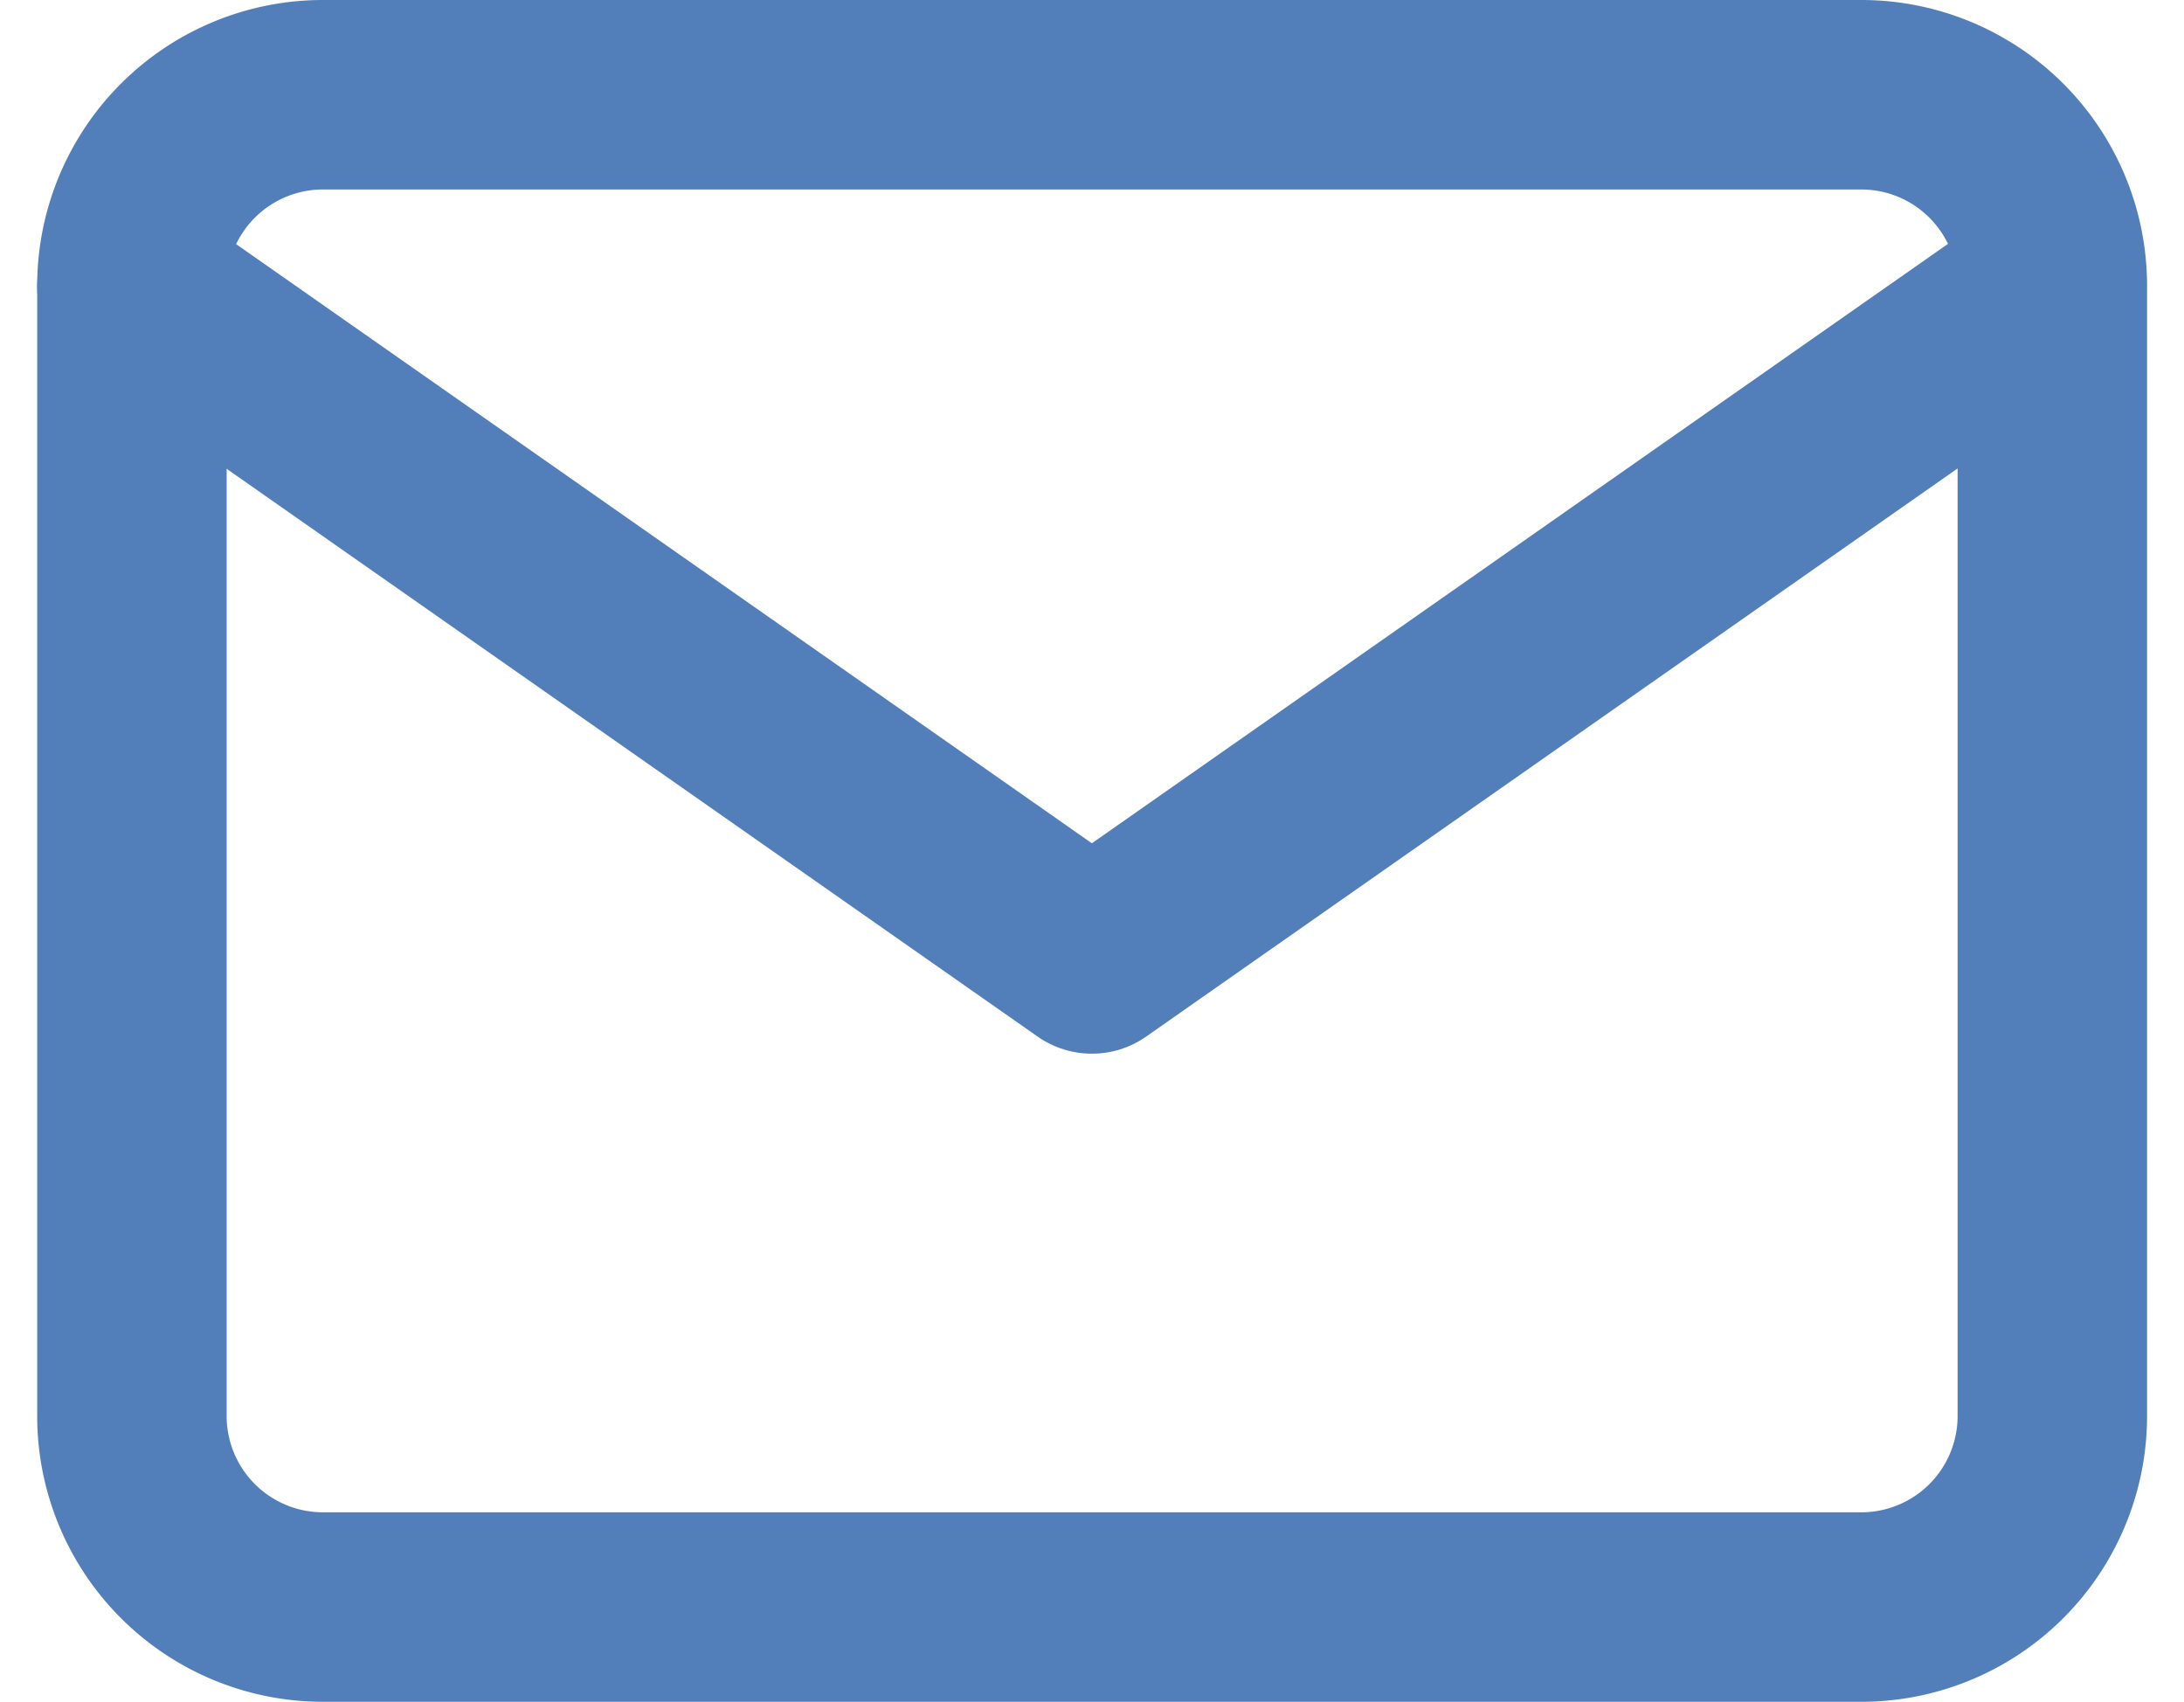
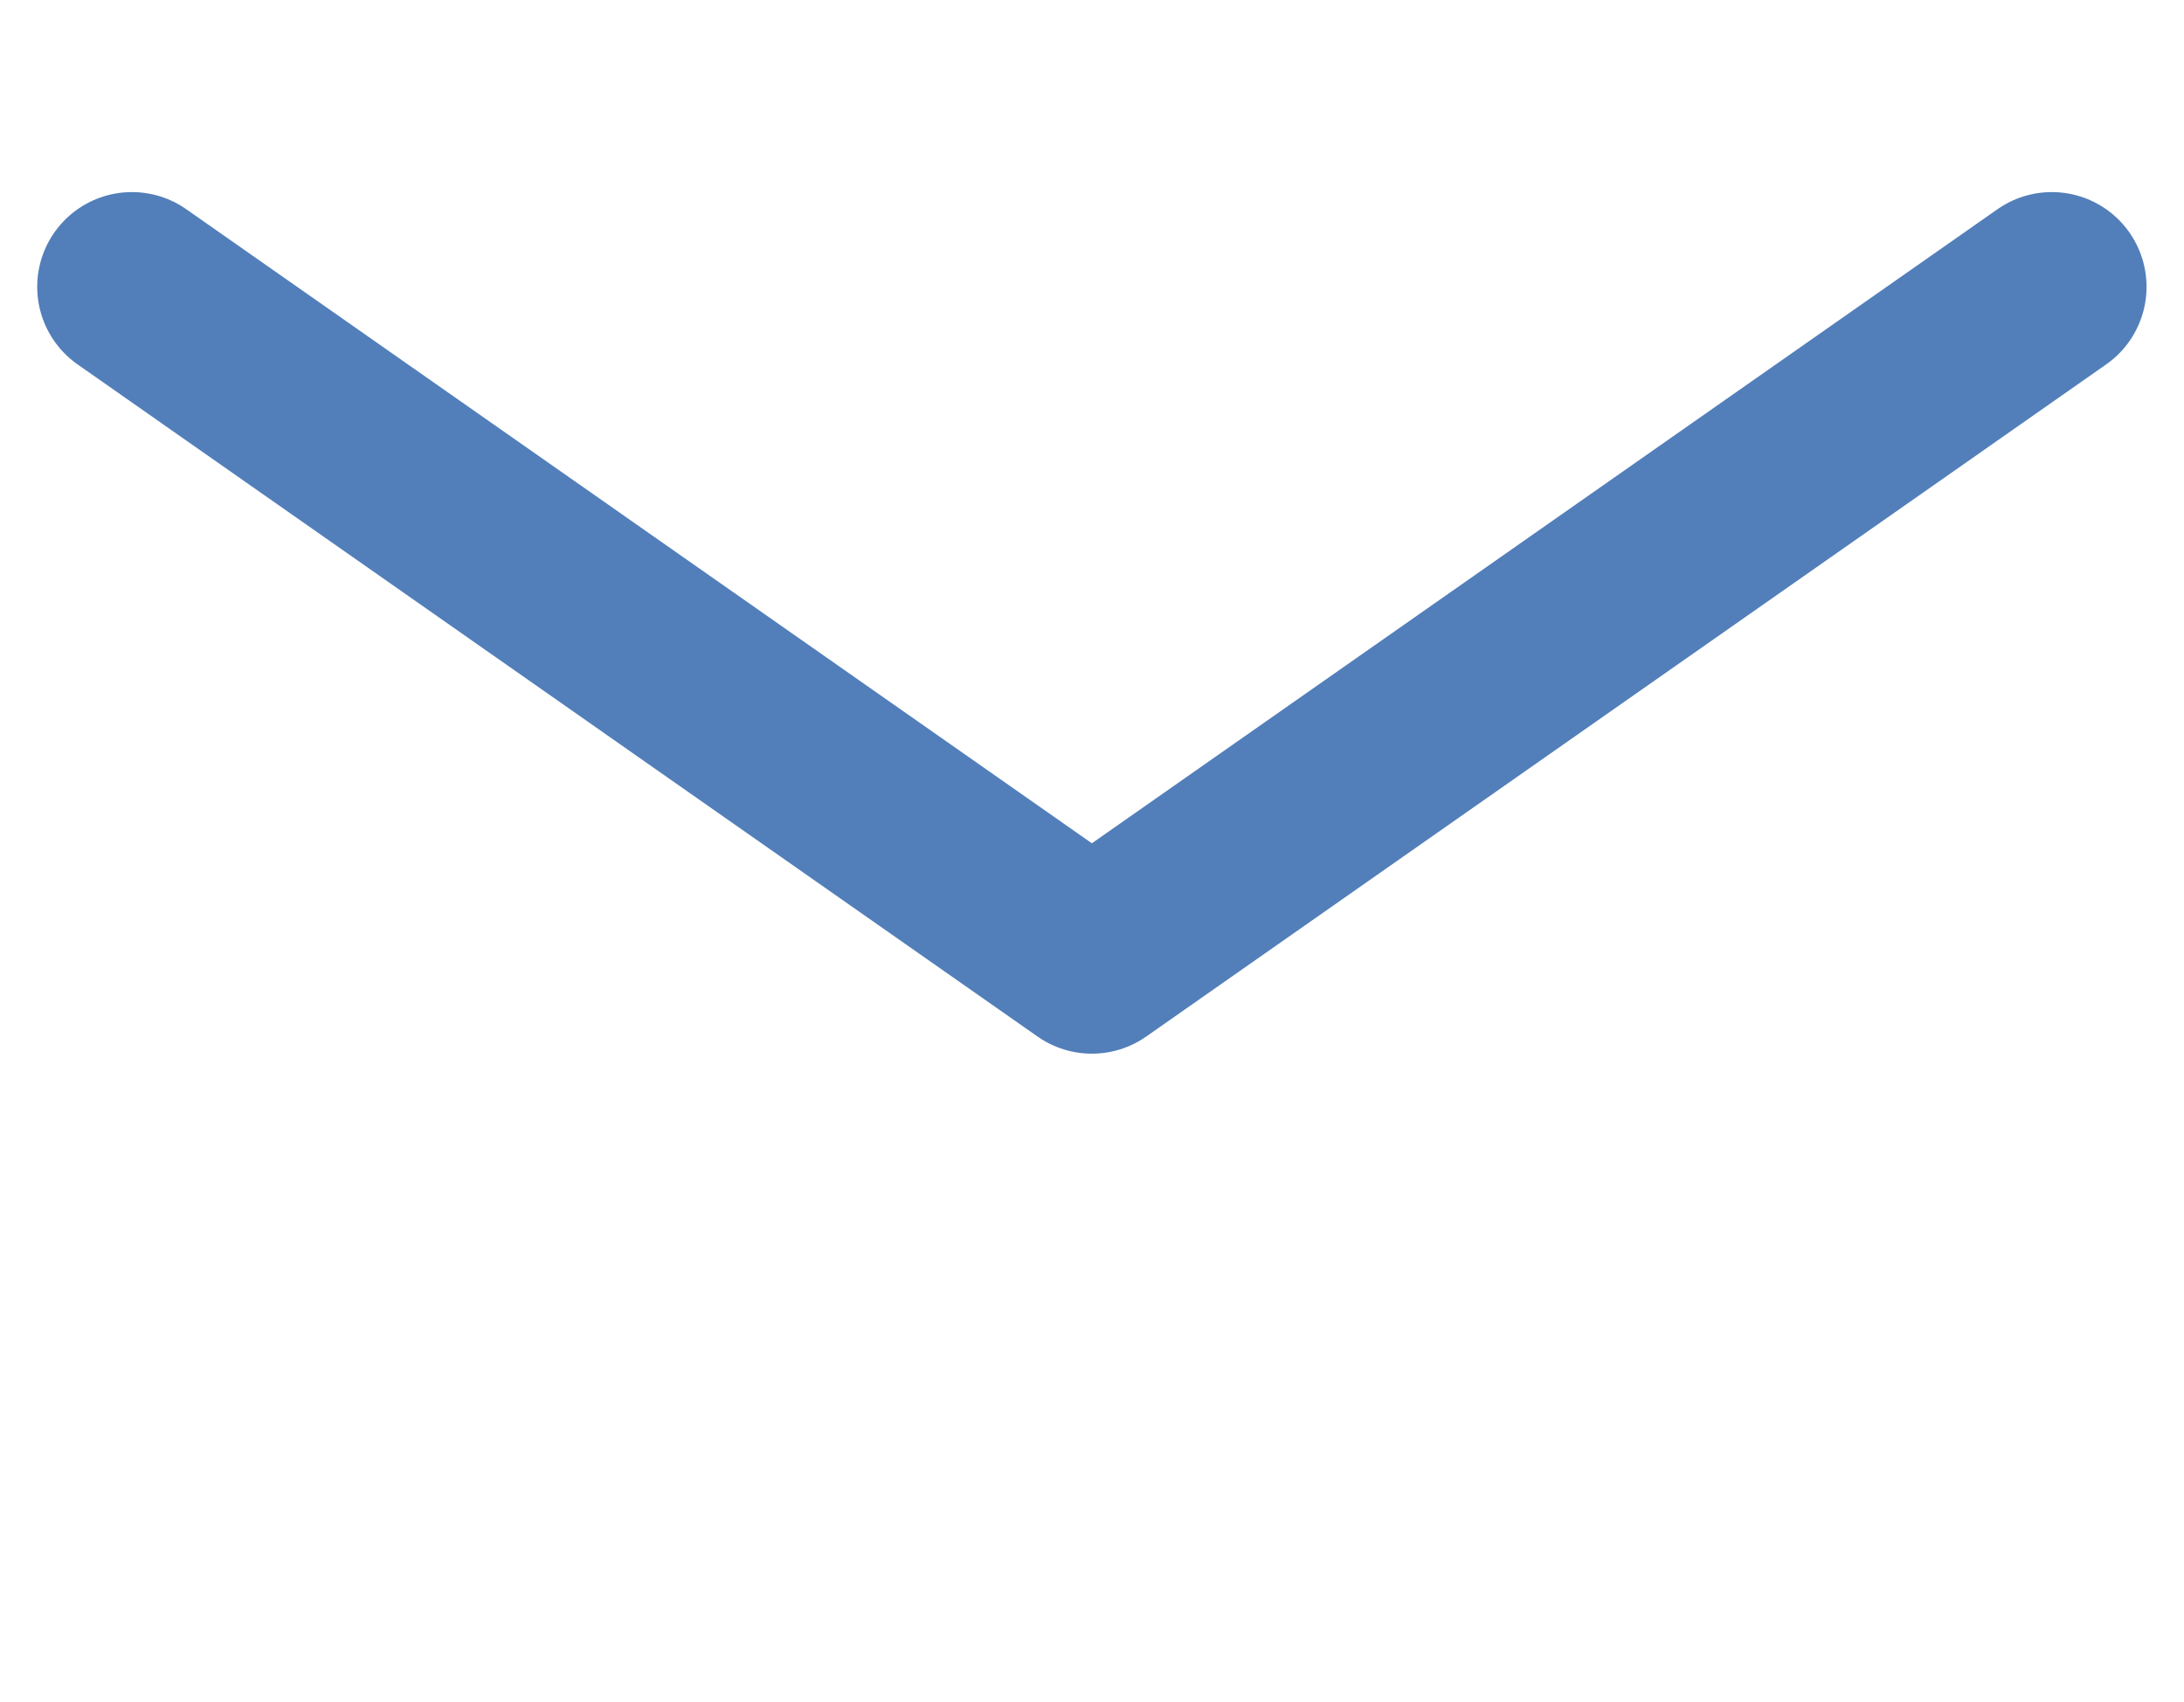
<svg xmlns="http://www.w3.org/2000/svg" width="34.582" height="26.943" viewBox="0 0 34.582 26.943">
  <g id="ic_mail" transform="translate(2.089 1.5)">
-     <path id="Path_72877" data-name="Path 72877" d="M6.041,6H30.367a3.025,3.025,0,0,1,3.041,2.993V26.95a3.025,3.025,0,0,1-3.045,2.993H6.041A3.025,3.025,0,0,1,3,26.95V8.993A3.025,3.025,0,0,1,6.041,6Z" transform="translate(-3 -6)" fill="none" stroke="#527fba" stroke-linecap="round" stroke-linejoin="round" stroke-width="3" />
    <path id="Path_72878" data-name="Path 72878" d="M33.4,9,18.2,19.641,3,9" transform="translate(-3 -5.959)" fill="none" stroke="#527fba" stroke-linecap="round" stroke-linejoin="round" stroke-width="3" />
  </g>
</svg>